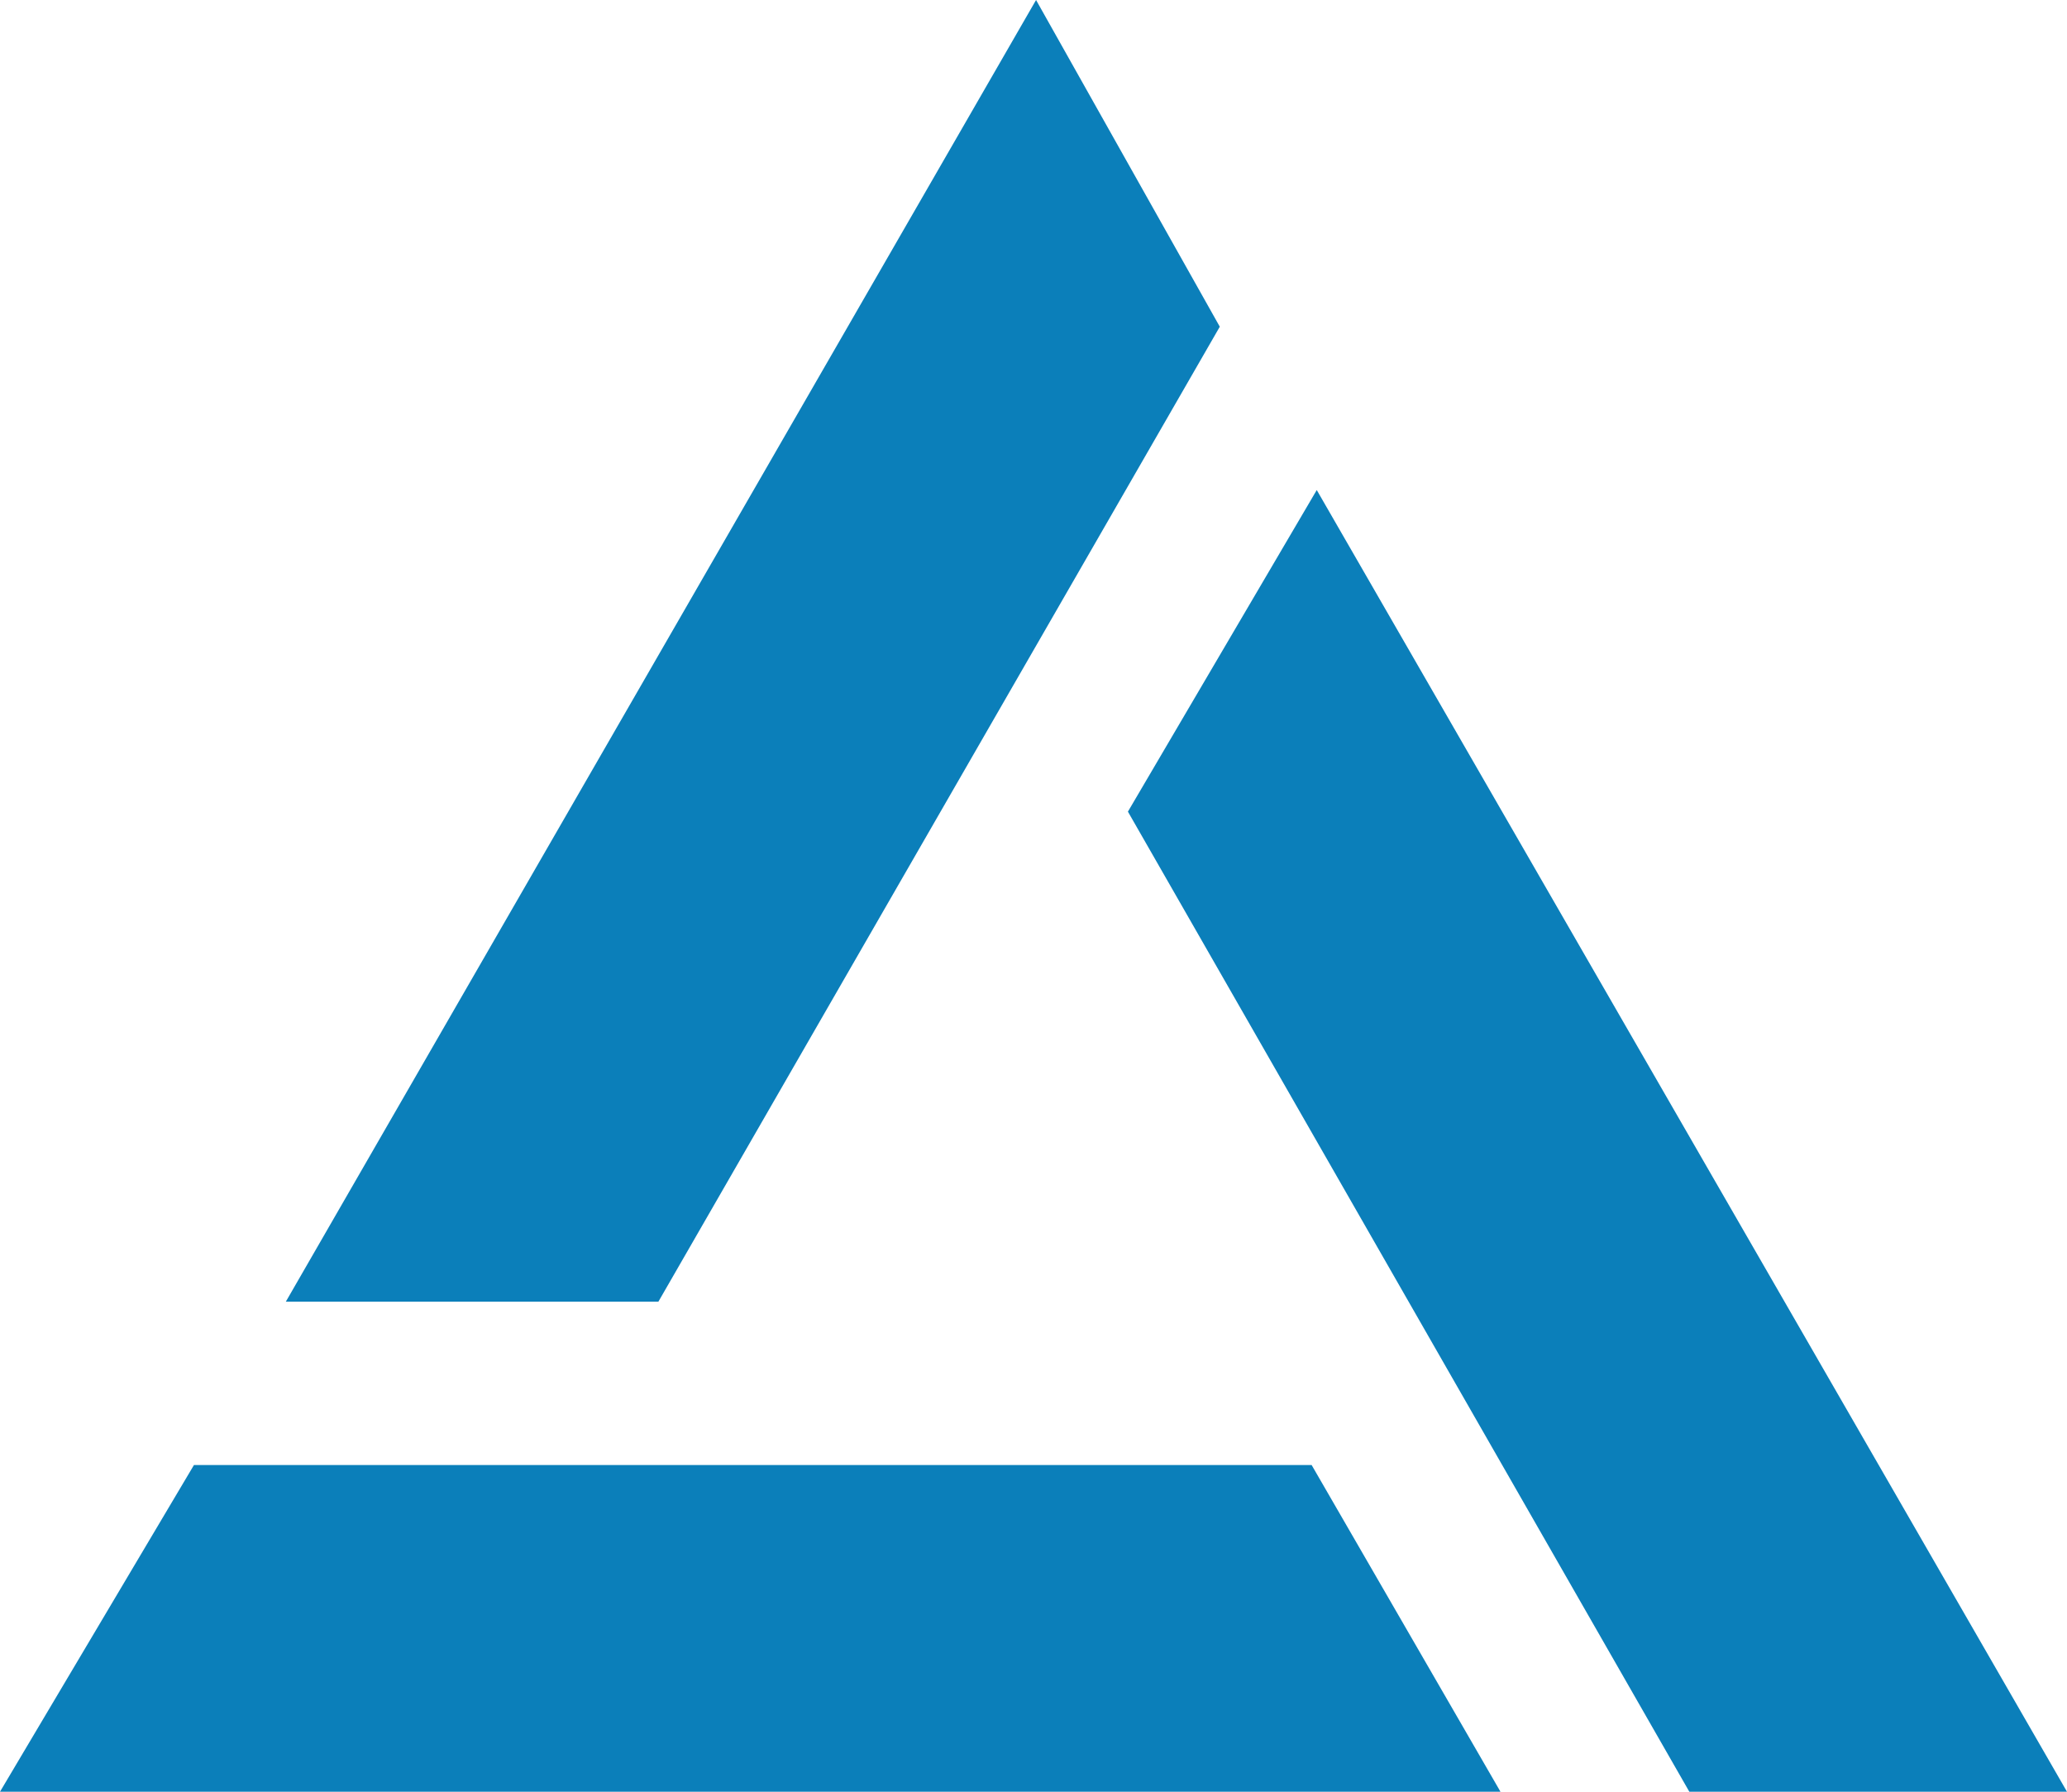
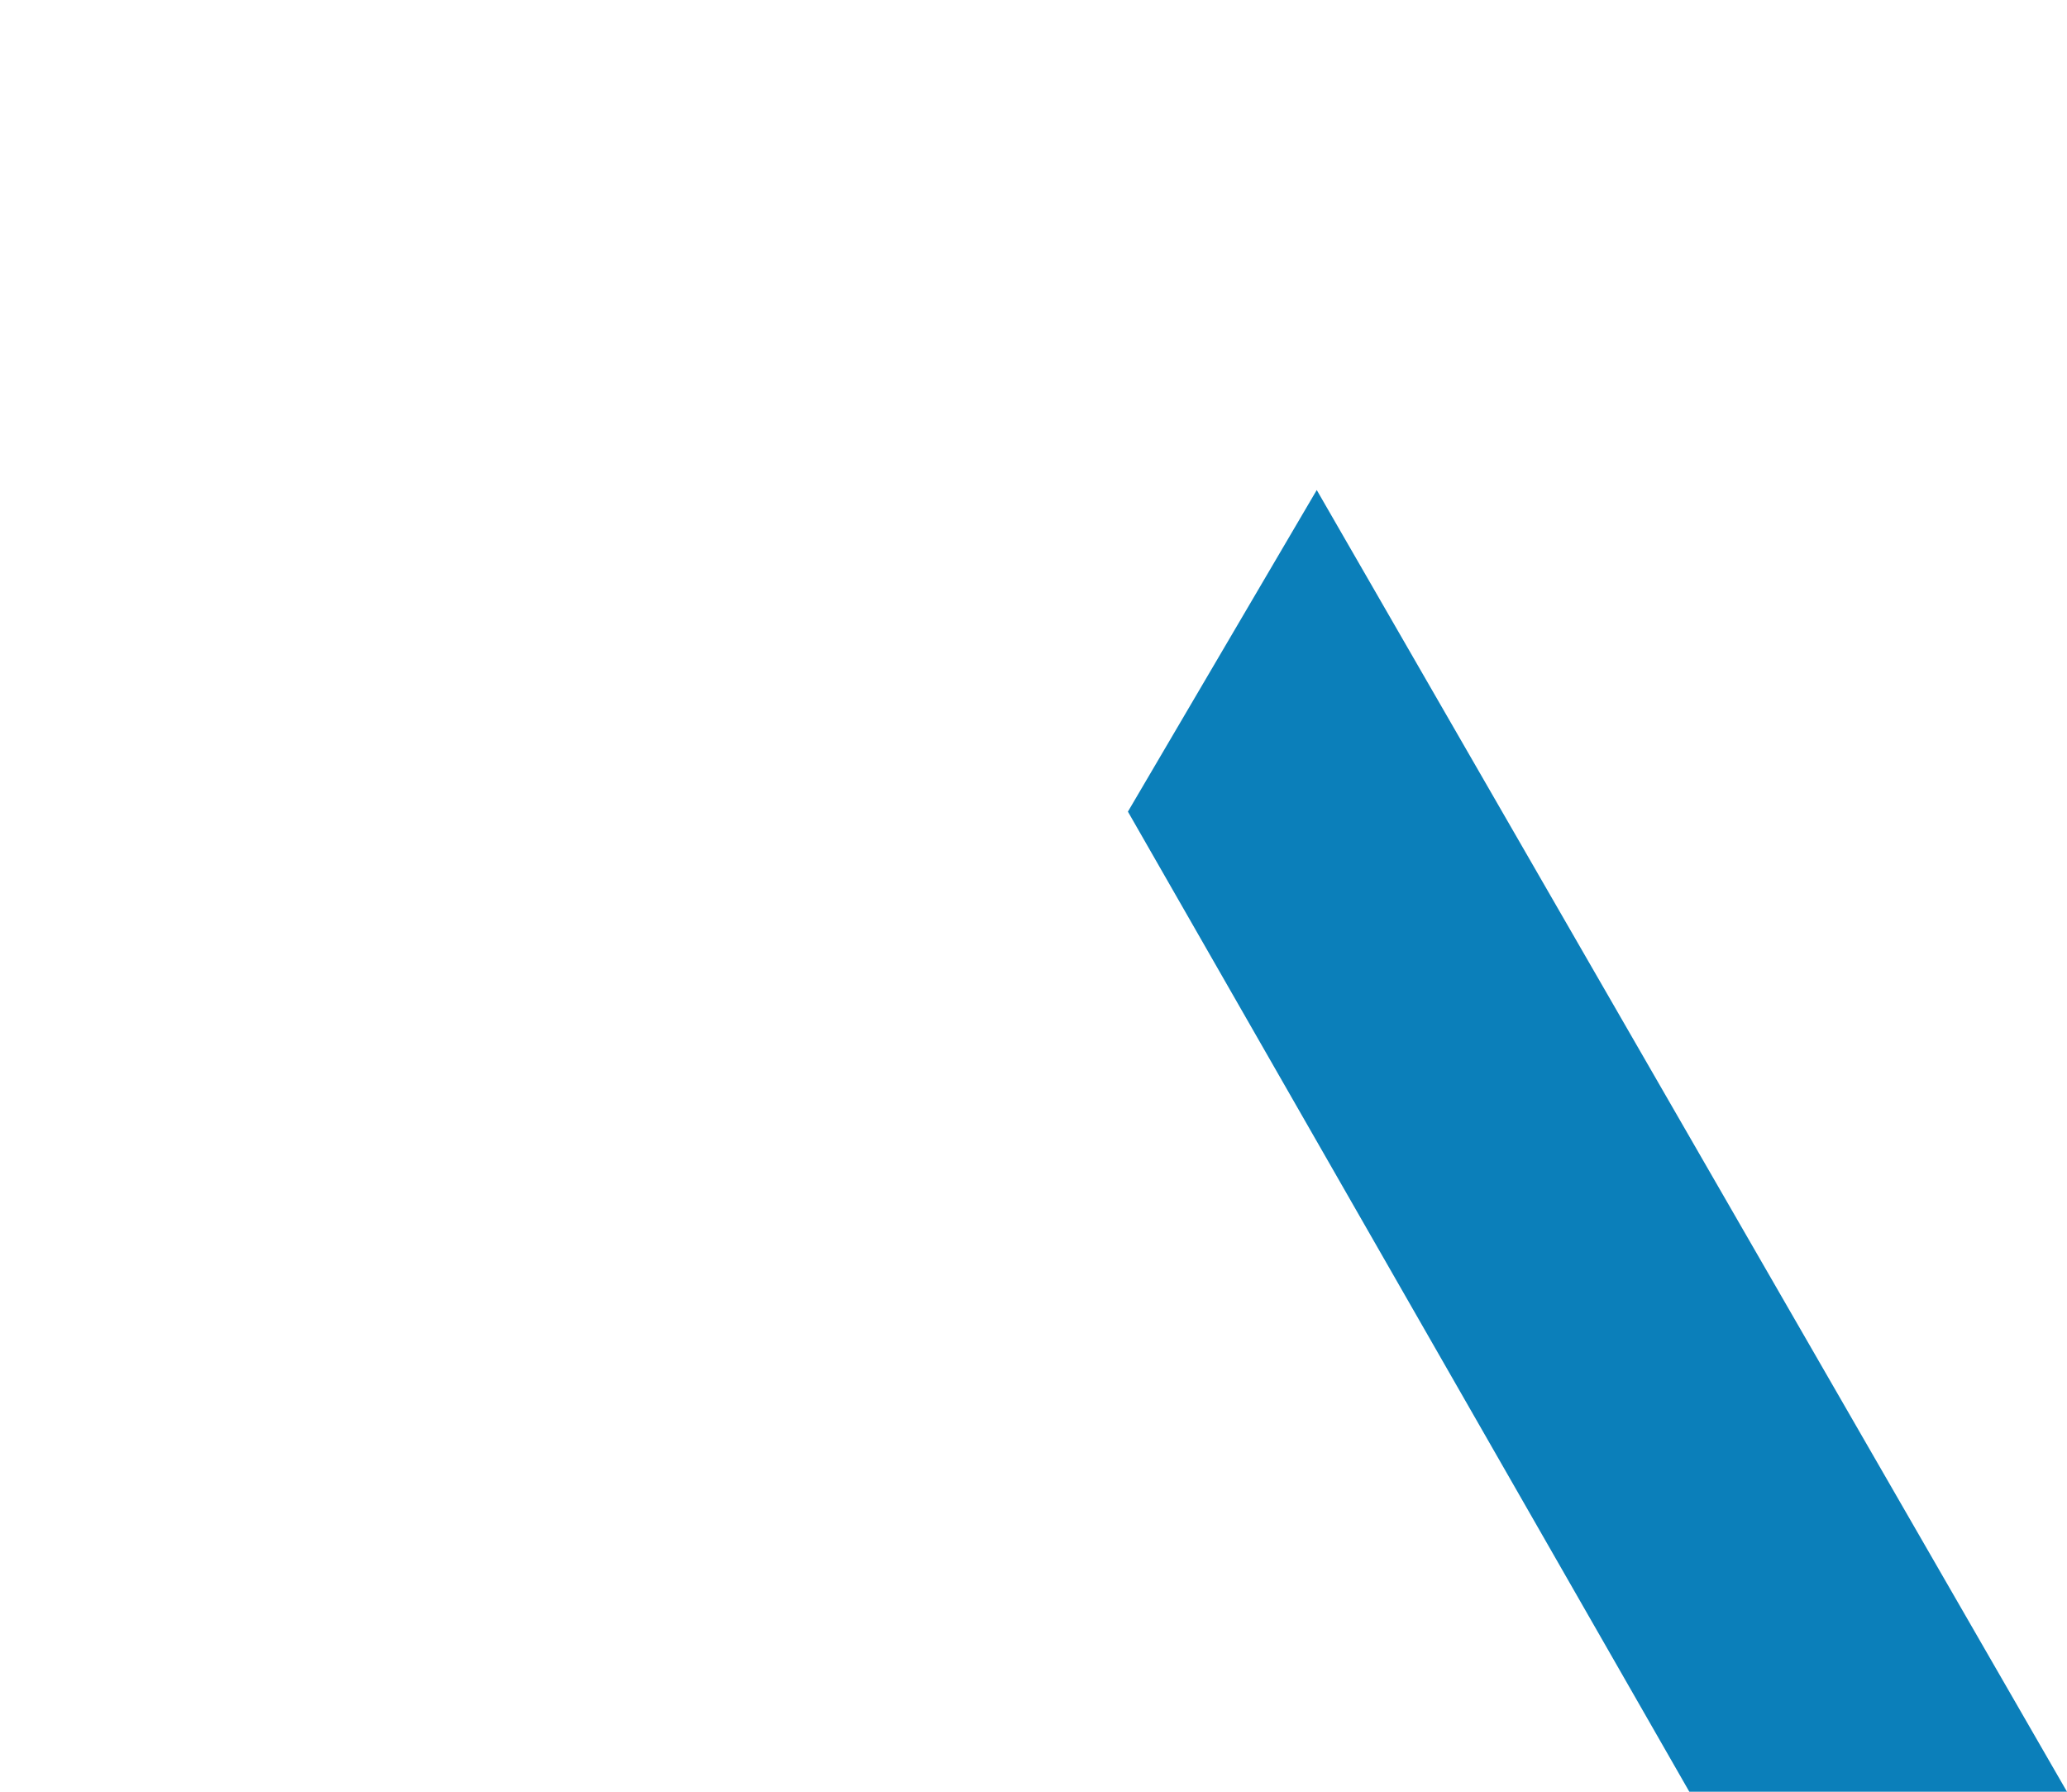
<svg xmlns="http://www.w3.org/2000/svg" version="1.1" id="Ebene_1" x="0px" y="0px" width="107.765px" height="93.396px" viewBox="0 348.104 107.765 93.396" enable-background="new 0 348.104 107.765 93.396" xml:space="preserve">
  <g>
-     <polygon fill="#0B7FBA" points="0,441.501 78.229,441.501 68.384,424.472 10.111,424.472  " />
-     <polygon fill="#0B7FBA" points="54.016,348.104 14.901,415.957 34.325,415.957 63.595,365.134  " />
    <polygon fill="#0B7FBA" points="107.765,441.501 68.65,373.648 58.805,390.412 88.075,441.501  " />
  </g>
</svg>